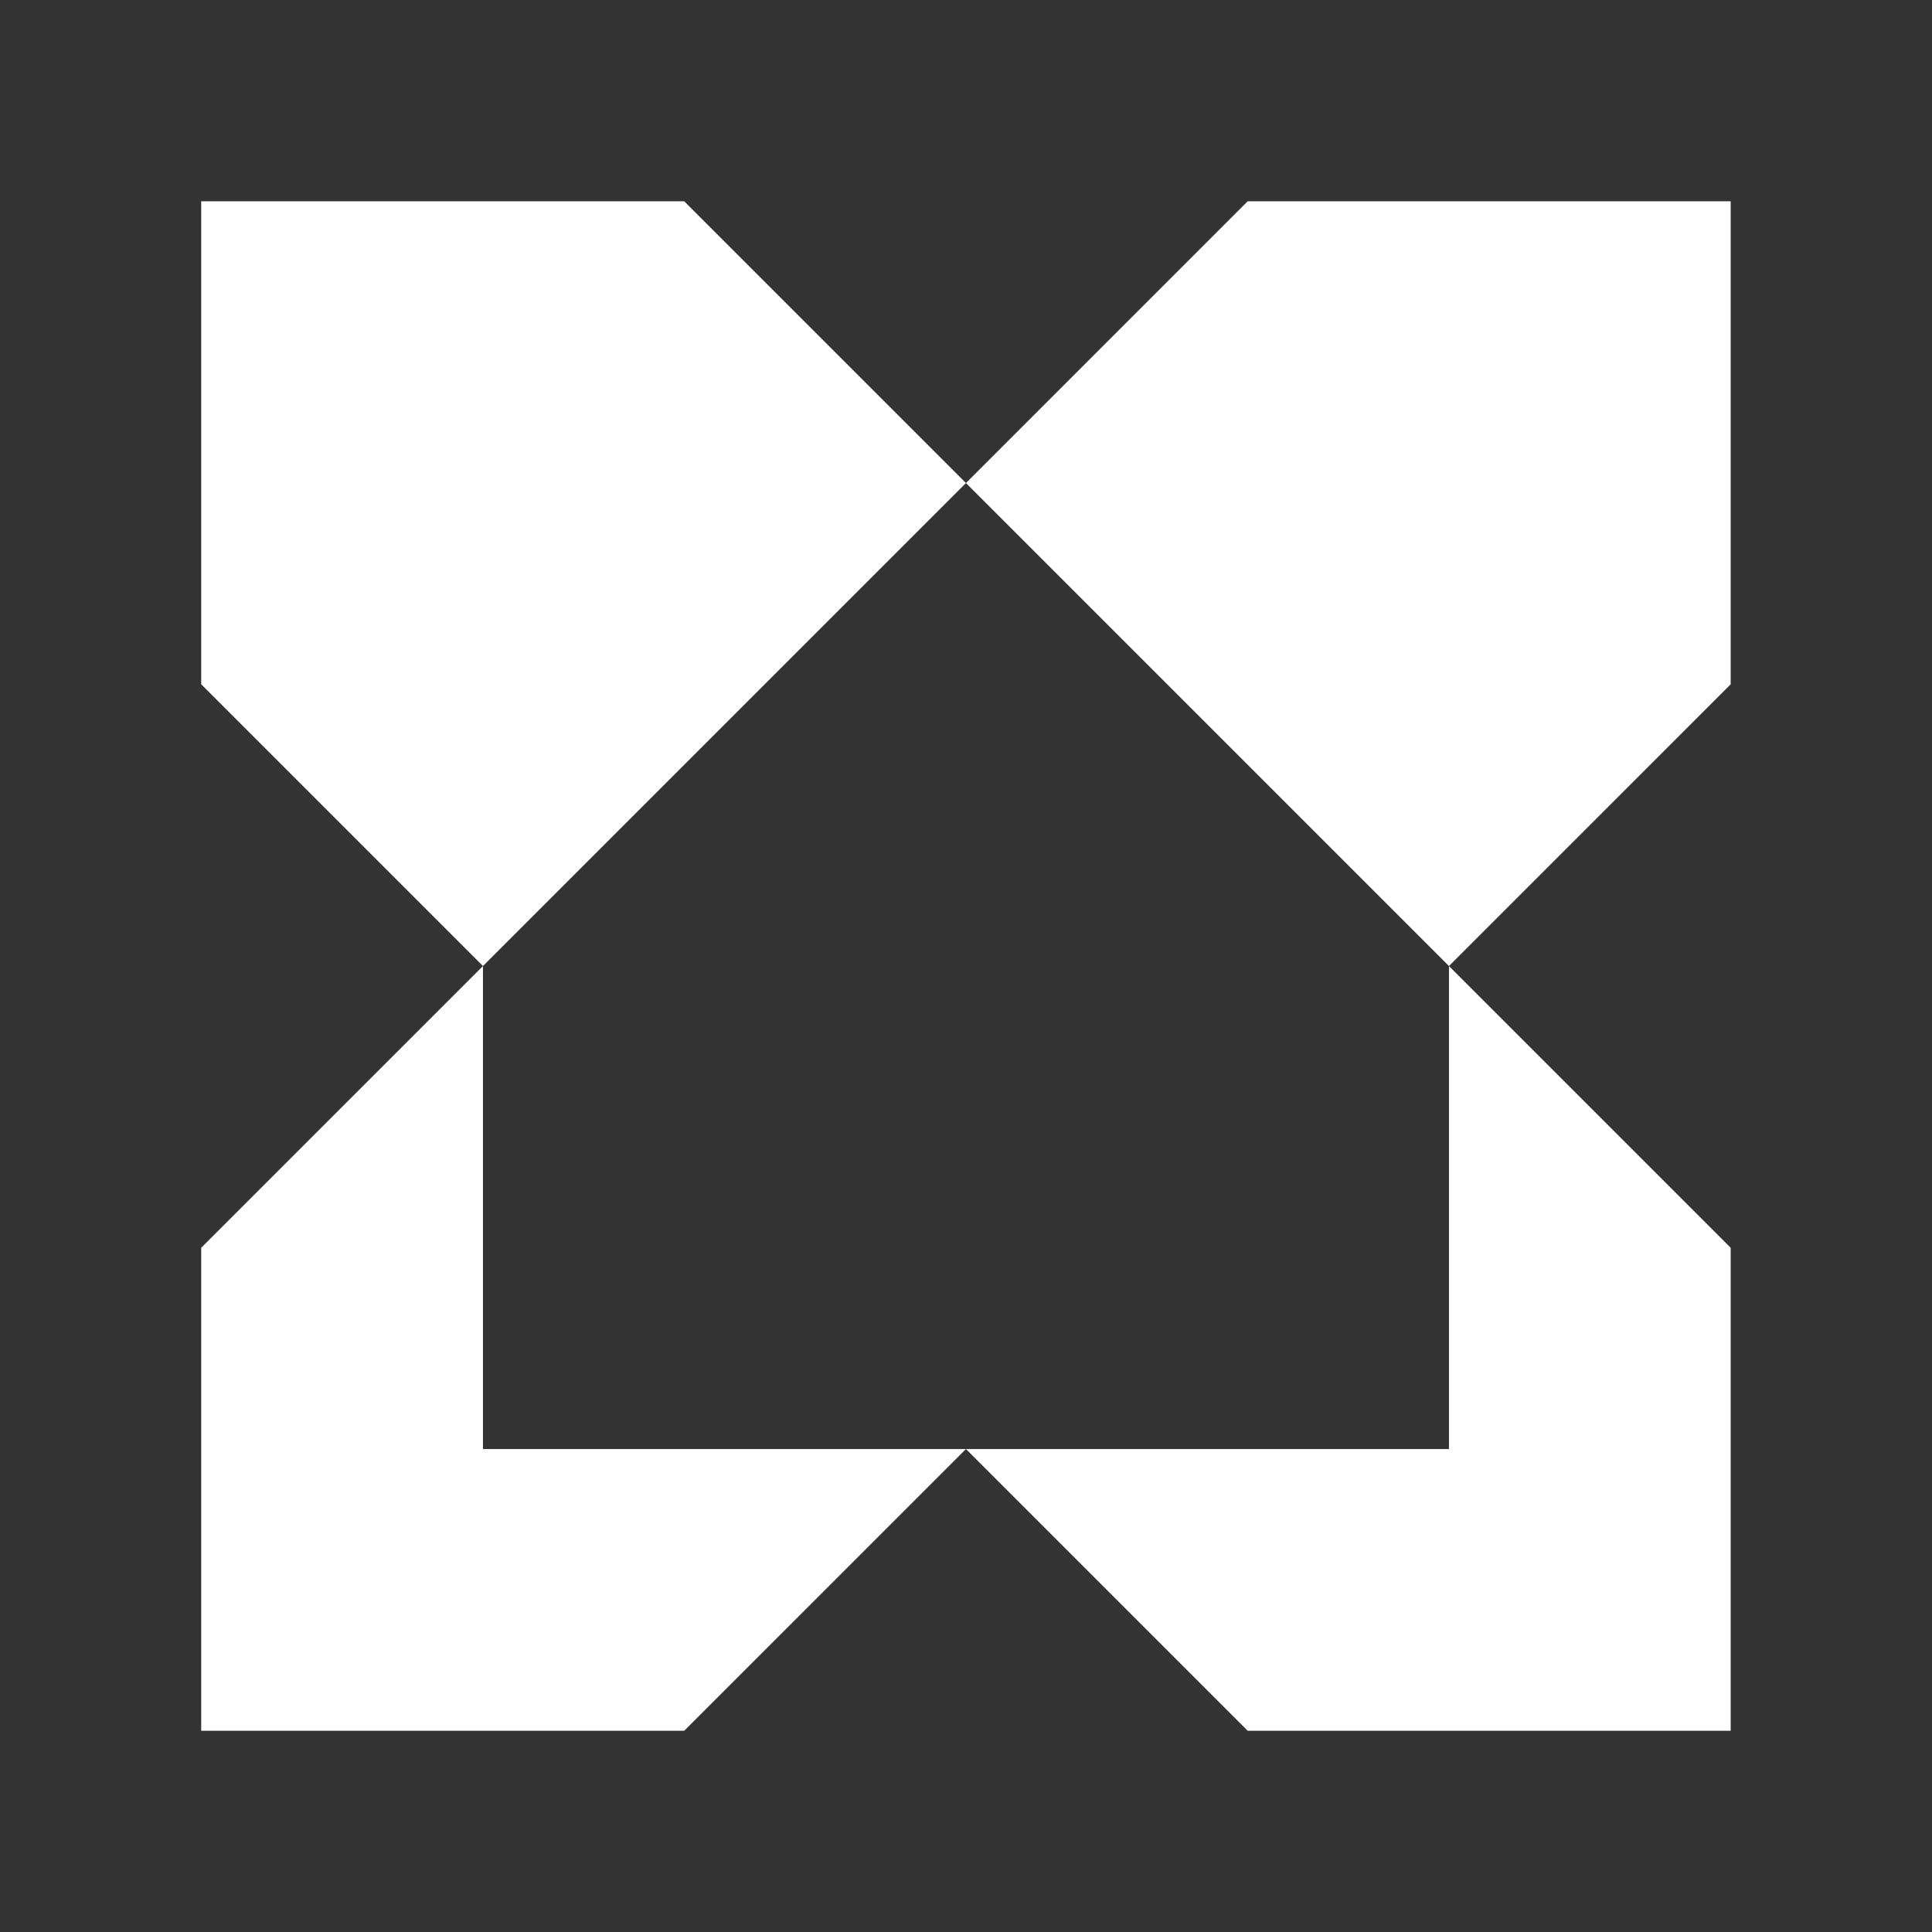
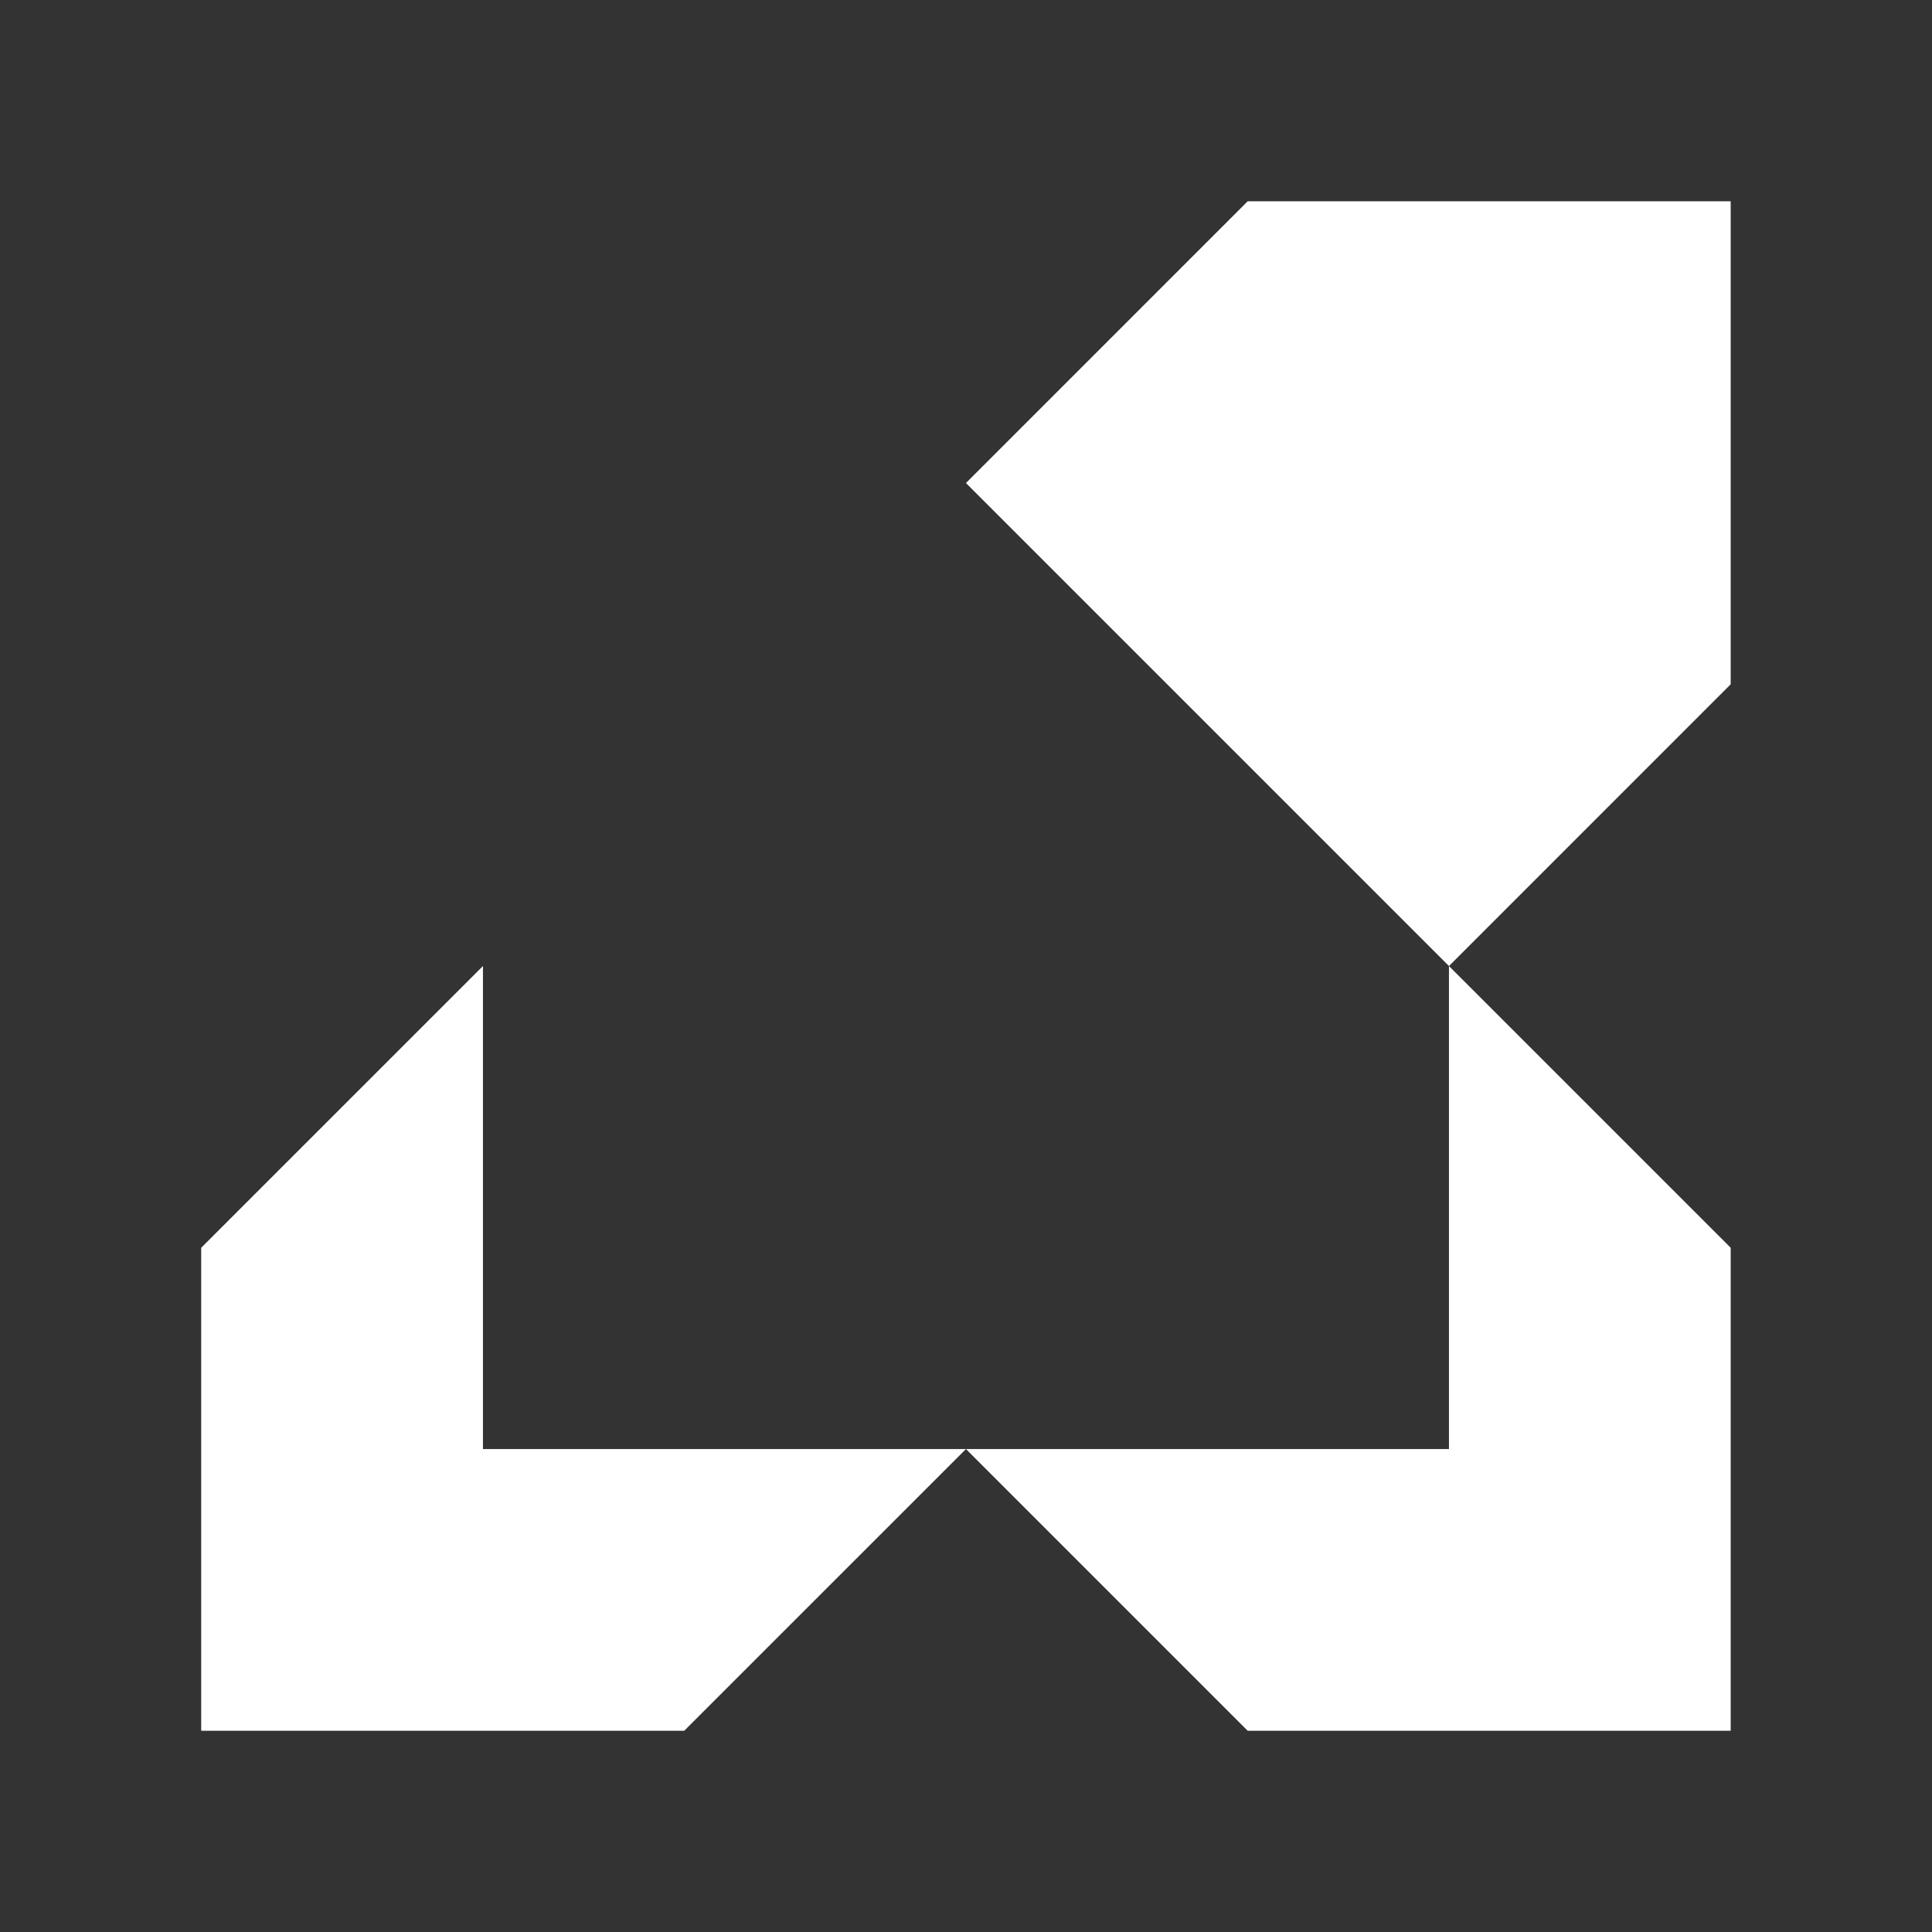
<svg xmlns="http://www.w3.org/2000/svg" width="50" height="50" viewBox="0 0 50 50" fill="none">
  <rect x="0" y="0" width="50" height="50" fill="#333333" stroke="none" />
  <path d="M44.79 17.709L37.499 25.001L24.999 12.501L32.29 5.209H44.79V17.709Z" fill="white" />
-   <path d="M12.499 25.001L24.999 12.501L17.707 5.209H5.207V17.709L12.499 25.001Z" fill="white" />
  <path d="M24.999 37.501L17.707 44.792H5.207V32.292L12.499 25.001V37.501H24.999Z" fill="white" />
  <path d="M24.999 37.501H37.499V25.001L44.79 32.292V44.792H32.29L24.999 37.501Z" fill="white" />
</svg>